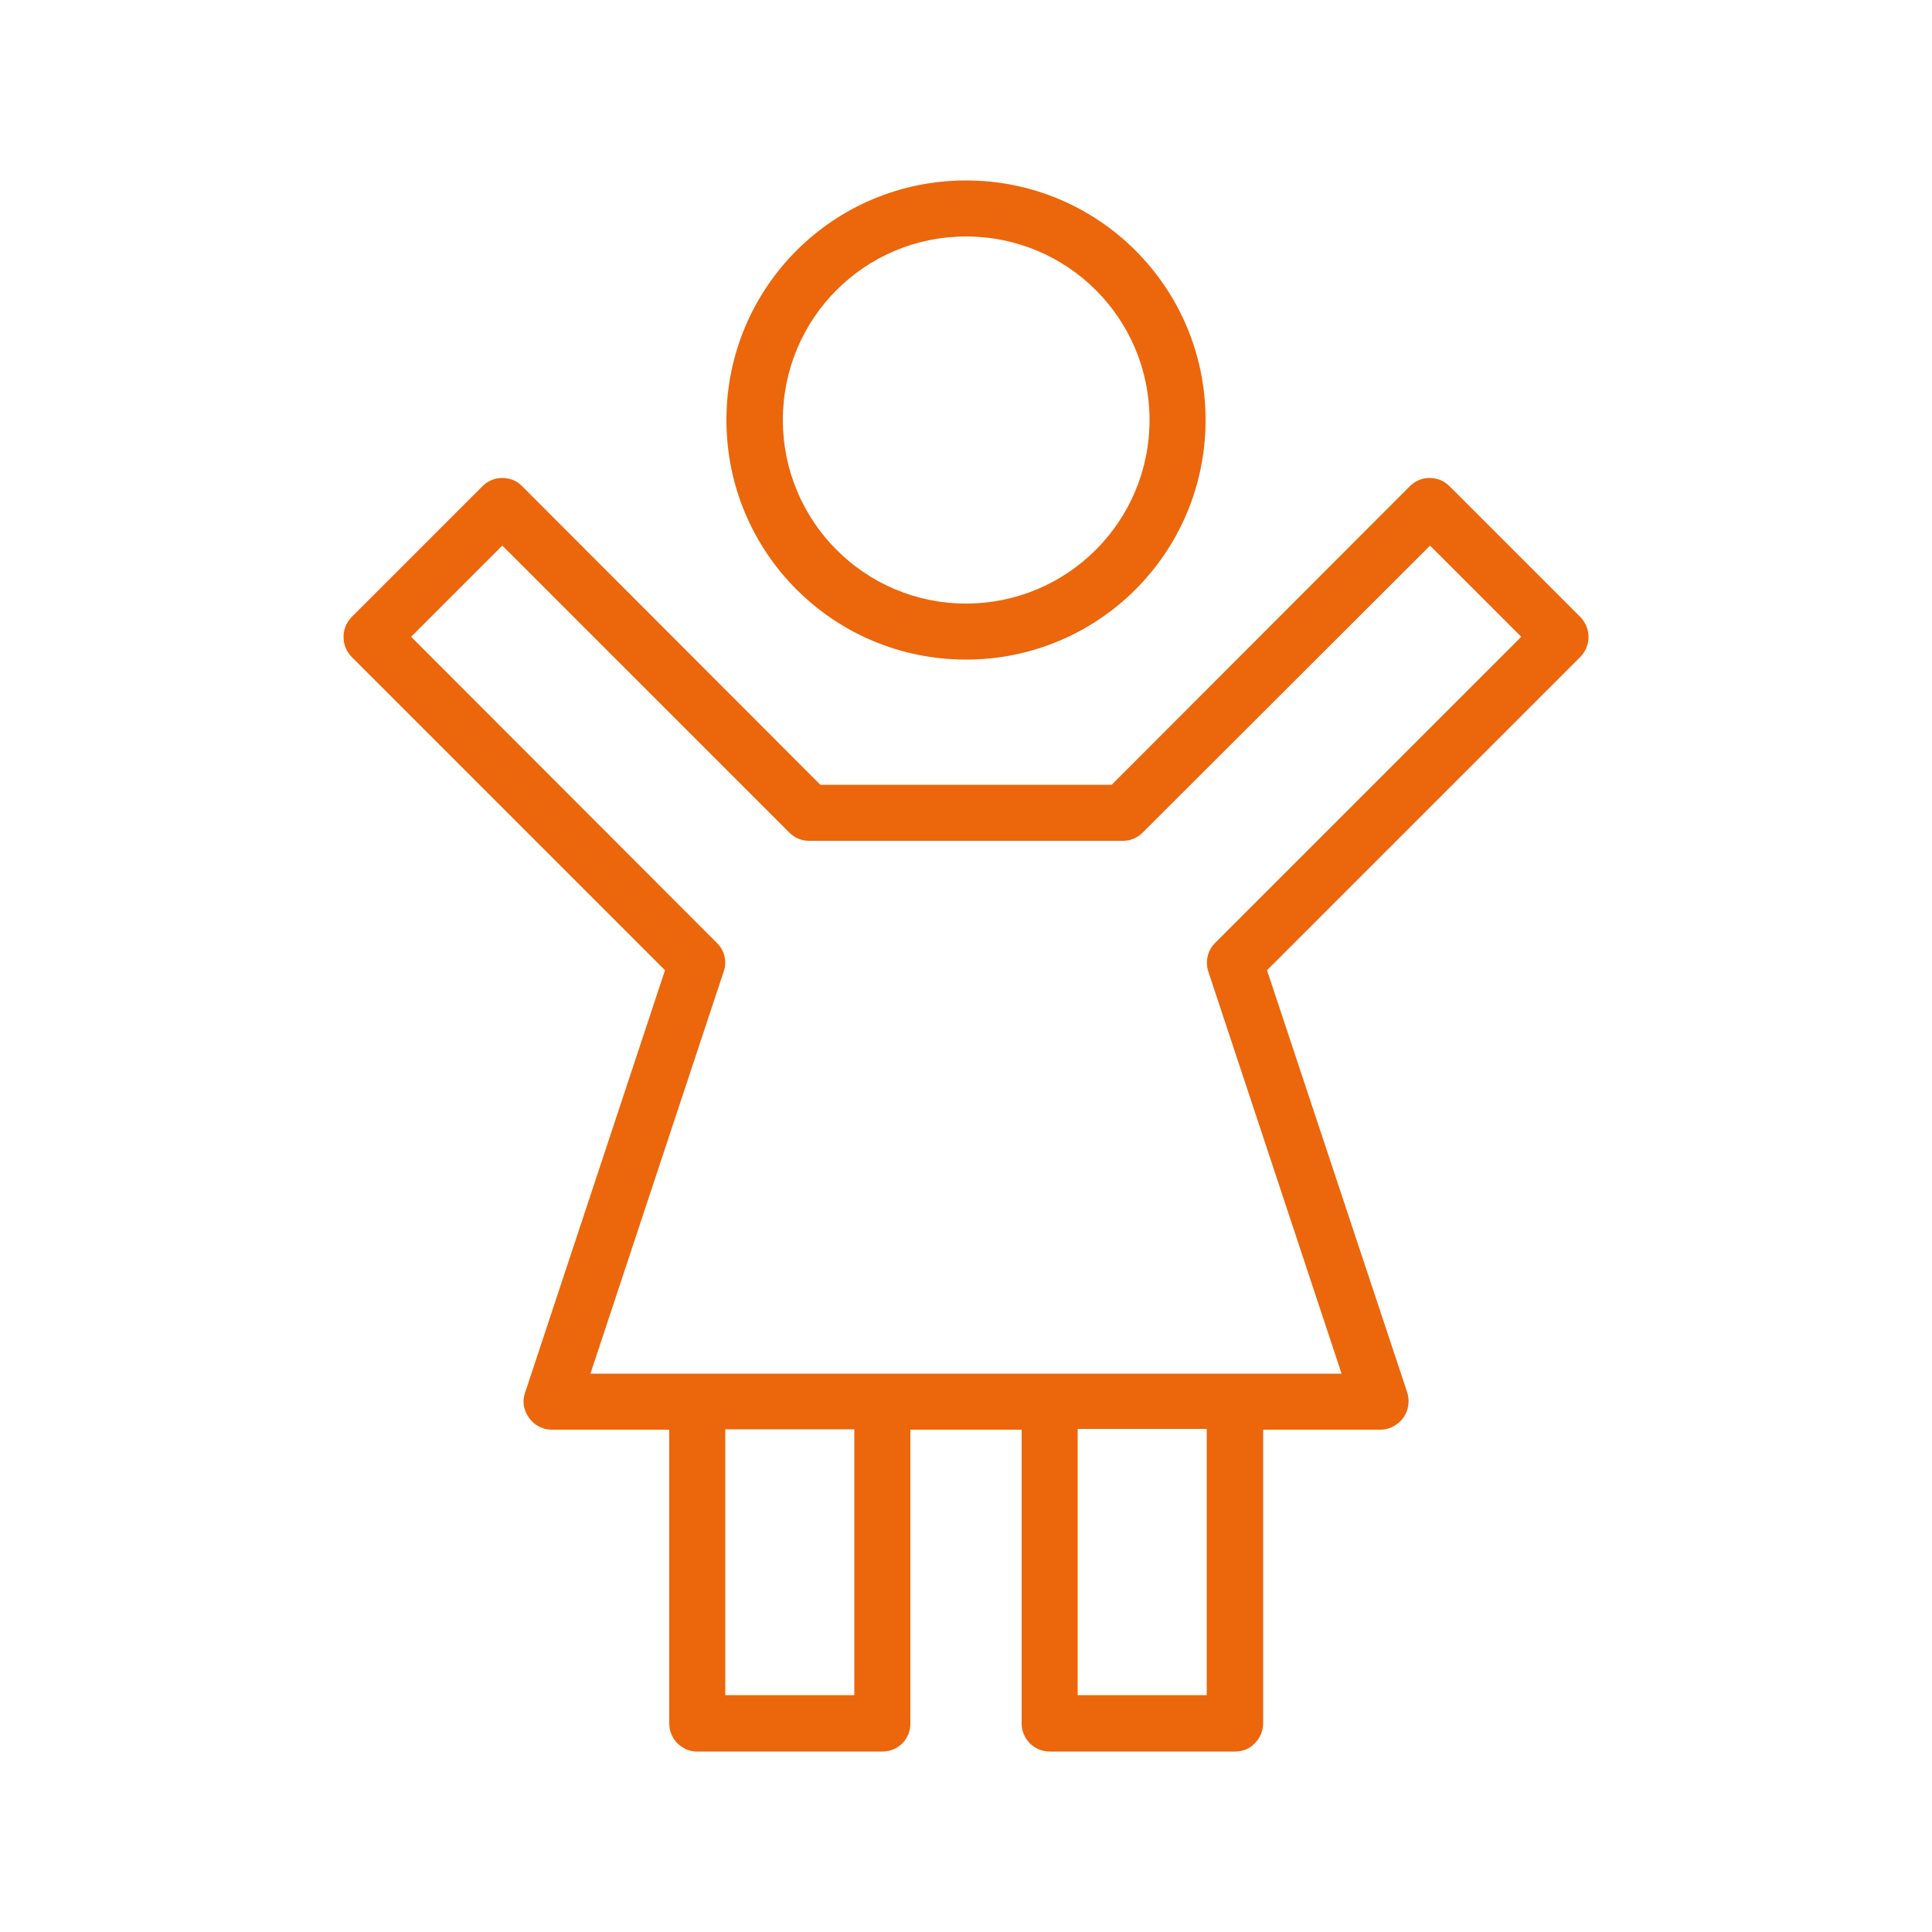
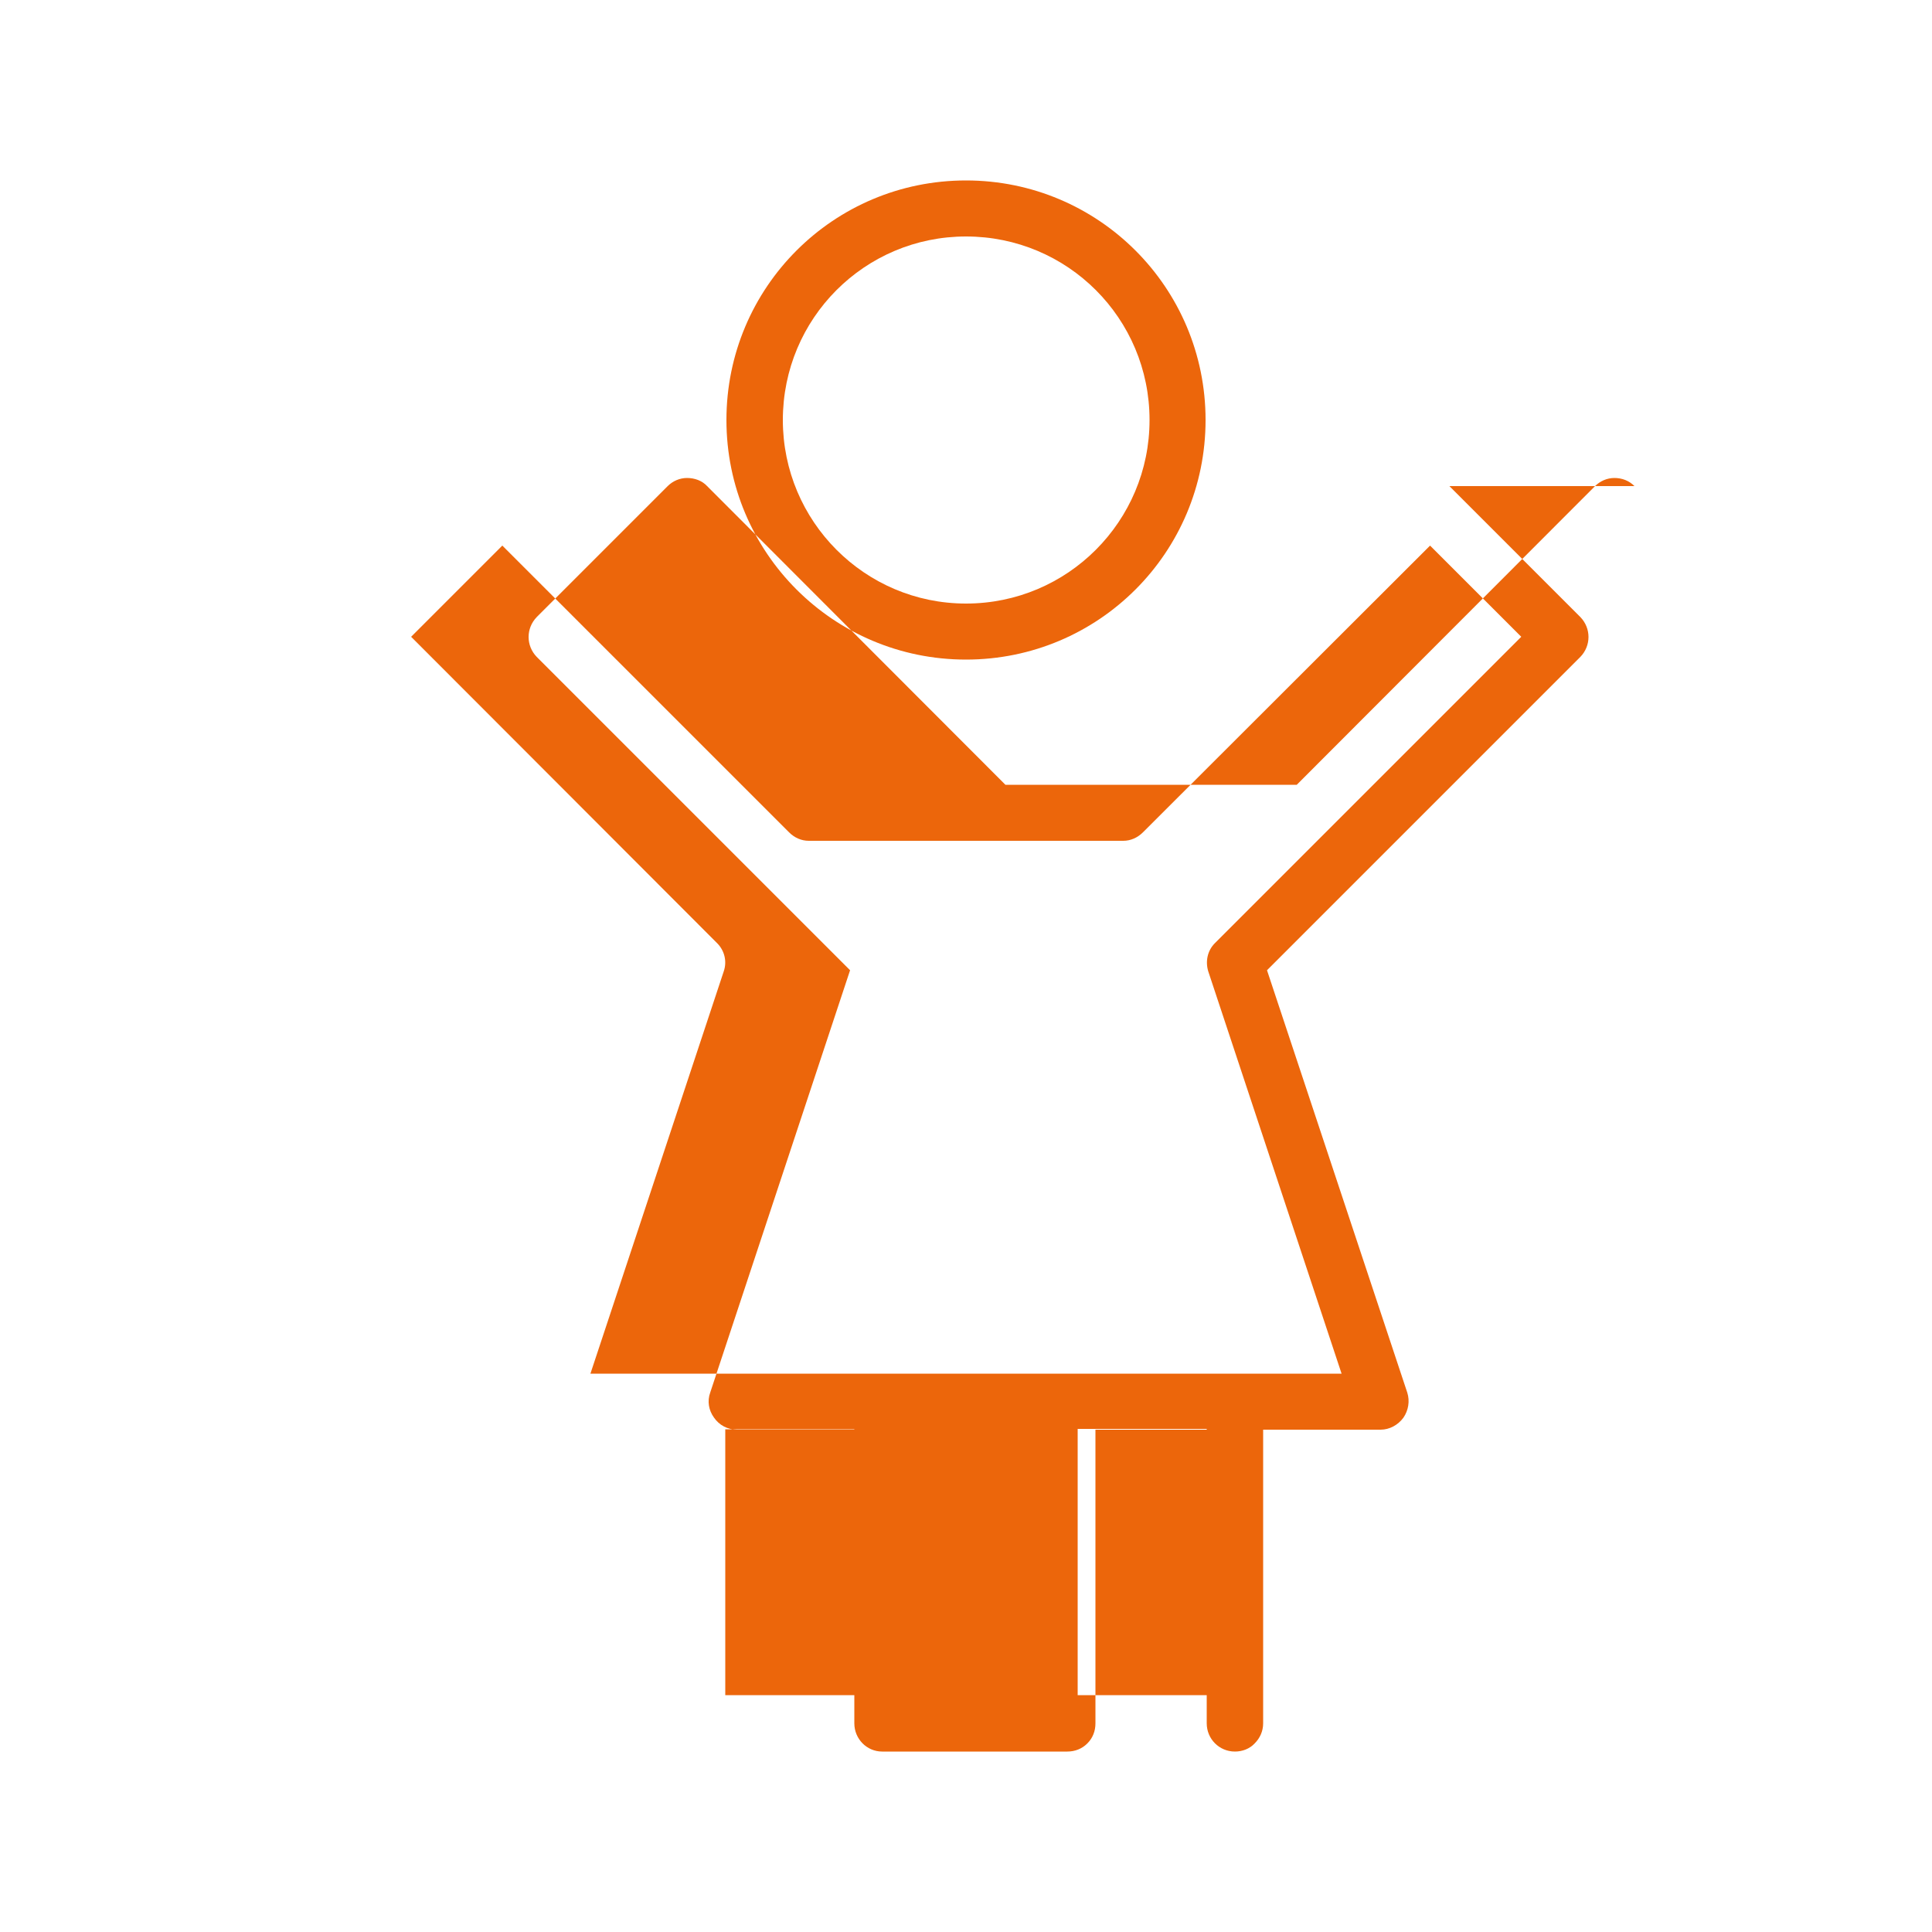
<svg xmlns="http://www.w3.org/2000/svg" version="1.2" viewBox="0 0 500 500" width="500" height="500">
  <title>15-svg</title>
  <style> .s0 { fill: #ec660b } </style>
-   <path id="Layer" fill-rule="evenodd" class="s0" d="m250 170.7c-34.3 0-62-27.7-62-62 0-34.3 27.7-62 62-62 34.3 0 62 27.7 62 62 0 34.3-27.7 62-62 62zm47.5-62c0-26.3-21.2-47.5-47.5-47.5-26.2 0-47.4 21.2-47.4 47.5 0 26.2 21.2 47.5 47.4 47.5 26.3 0 47.5-21.3 47.5-47.5zm77.6 17.1l33.9 33.9c2.8 2.9 2.8 7.4 0 10.3l-81.1 81.1 36.3 109.3c0.7 2.2 0.3 4.6-1 6.5-1.4 1.9-3.6 3.1-5.9 3.1h-30.4v76c0 2-0.8 3.8-2.2 5.2-1.3 1.4-3.2 2.1-5.1 2.1h-47.9c-4.1 0-7.3-3.3-7.3-7.3v-76h-28.8v76c0 2-0.7 3.8-2.1 5.2-1.4 1.4-3.2 2.1-5.2 2.1h-47.9c-4 0-7.2-3.3-7.2-7.3v-76h-30.4c-2.4 0-4.6-1.2-5.9-3.1-1.4-1.9-1.8-4.3-1-6.5l36.2-109.3-81.1-81.1c-2.8-2.9-2.8-7.4 0-10.3l33.9-33.9c1.3-1.3 3.1-2.1 5-2.1 2 0 3.9 0.7 5.2 2.1l77.2 77.3h75.4l77.2-77.3c1.3-1.3 3.1-2.1 5-2.1 2 0 3.8 0.7 5.2 2.1zm-79.3 89.6c-1.4 1.4-3.2 2.2-5.1 2.2h-81.4c-1.9 0-3.7-0.8-5.1-2.2l-74.2-74.2-23.6 23.6 79.2 79.3c1.9 1.9 2.6 4.7 1.7 7.3l-34.5 104.1h194.4l-34.5-104.1c-0.8-2.6-0.2-5.4 1.7-7.3l79.3-79.3-23.6-23.6zm-108.1 223.3h33.4v-68.8h-33.4zm91.2 0h33.4v-68.9h-33.4z" />
+   <path id="Layer" fill-rule="evenodd" class="s0" d="m250 170.7c-34.3 0-62-27.7-62-62 0-34.3 27.7-62 62-62 34.3 0 62 27.7 62 62 0 34.3-27.7 62-62 62zm47.5-62c0-26.3-21.2-47.5-47.5-47.5-26.2 0-47.4 21.2-47.4 47.5 0 26.2 21.2 47.5 47.4 47.5 26.3 0 47.5-21.3 47.5-47.5zm77.6 17.1l33.9 33.9c2.8 2.9 2.8 7.4 0 10.3l-81.1 81.1 36.3 109.3c0.7 2.2 0.3 4.6-1 6.5-1.4 1.9-3.6 3.1-5.9 3.1h-30.4v76c0 2-0.8 3.8-2.2 5.2-1.3 1.4-3.2 2.1-5.1 2.1c-4.1 0-7.3-3.3-7.3-7.3v-76h-28.8v76c0 2-0.7 3.8-2.1 5.2-1.4 1.4-3.2 2.1-5.2 2.1h-47.9c-4 0-7.2-3.3-7.2-7.3v-76h-30.4c-2.4 0-4.6-1.2-5.9-3.1-1.4-1.9-1.8-4.3-1-6.5l36.2-109.3-81.1-81.1c-2.8-2.9-2.8-7.4 0-10.3l33.9-33.9c1.3-1.3 3.1-2.1 5-2.1 2 0 3.9 0.7 5.2 2.1l77.2 77.3h75.4l77.2-77.3c1.3-1.3 3.1-2.1 5-2.1 2 0 3.8 0.7 5.2 2.1zm-79.3 89.6c-1.4 1.4-3.2 2.2-5.1 2.2h-81.4c-1.9 0-3.7-0.8-5.1-2.2l-74.2-74.2-23.6 23.6 79.2 79.3c1.9 1.9 2.6 4.7 1.7 7.3l-34.5 104.1h194.4l-34.5-104.1c-0.8-2.6-0.2-5.4 1.7-7.3l79.3-79.3-23.6-23.6zm-108.1 223.3h33.4v-68.8h-33.4zm91.2 0h33.4v-68.9h-33.4z" />
</svg>